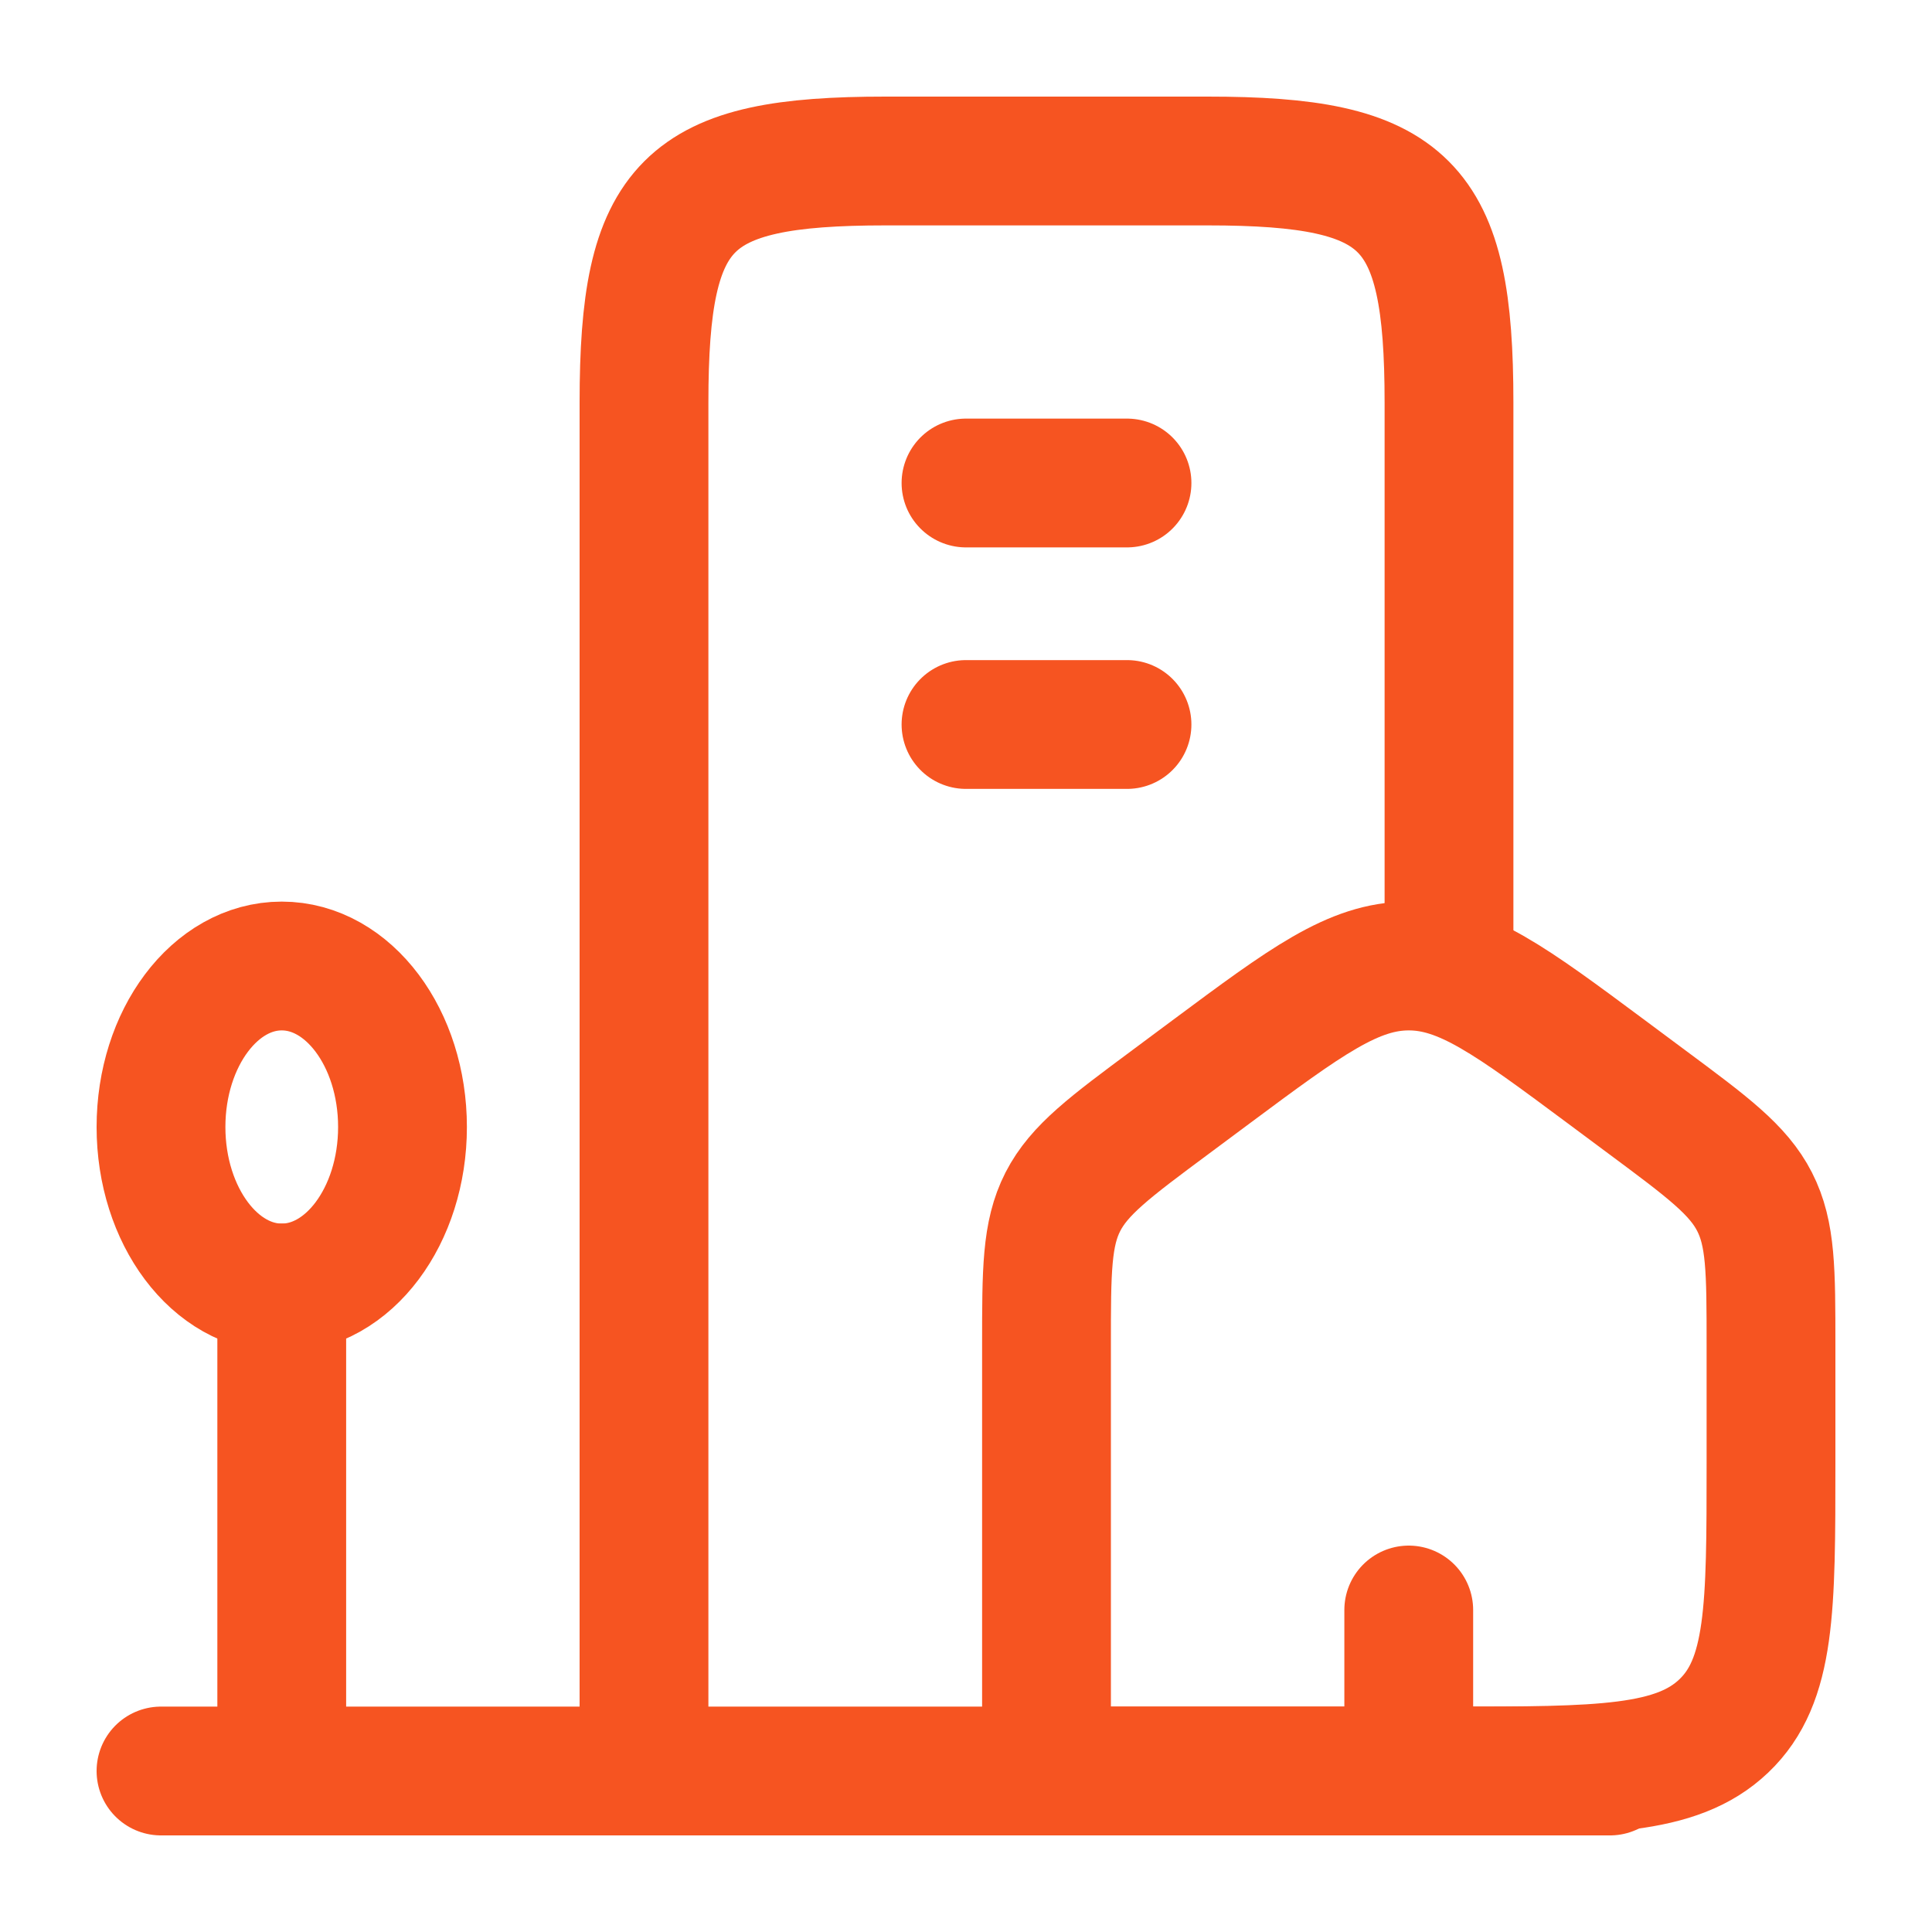
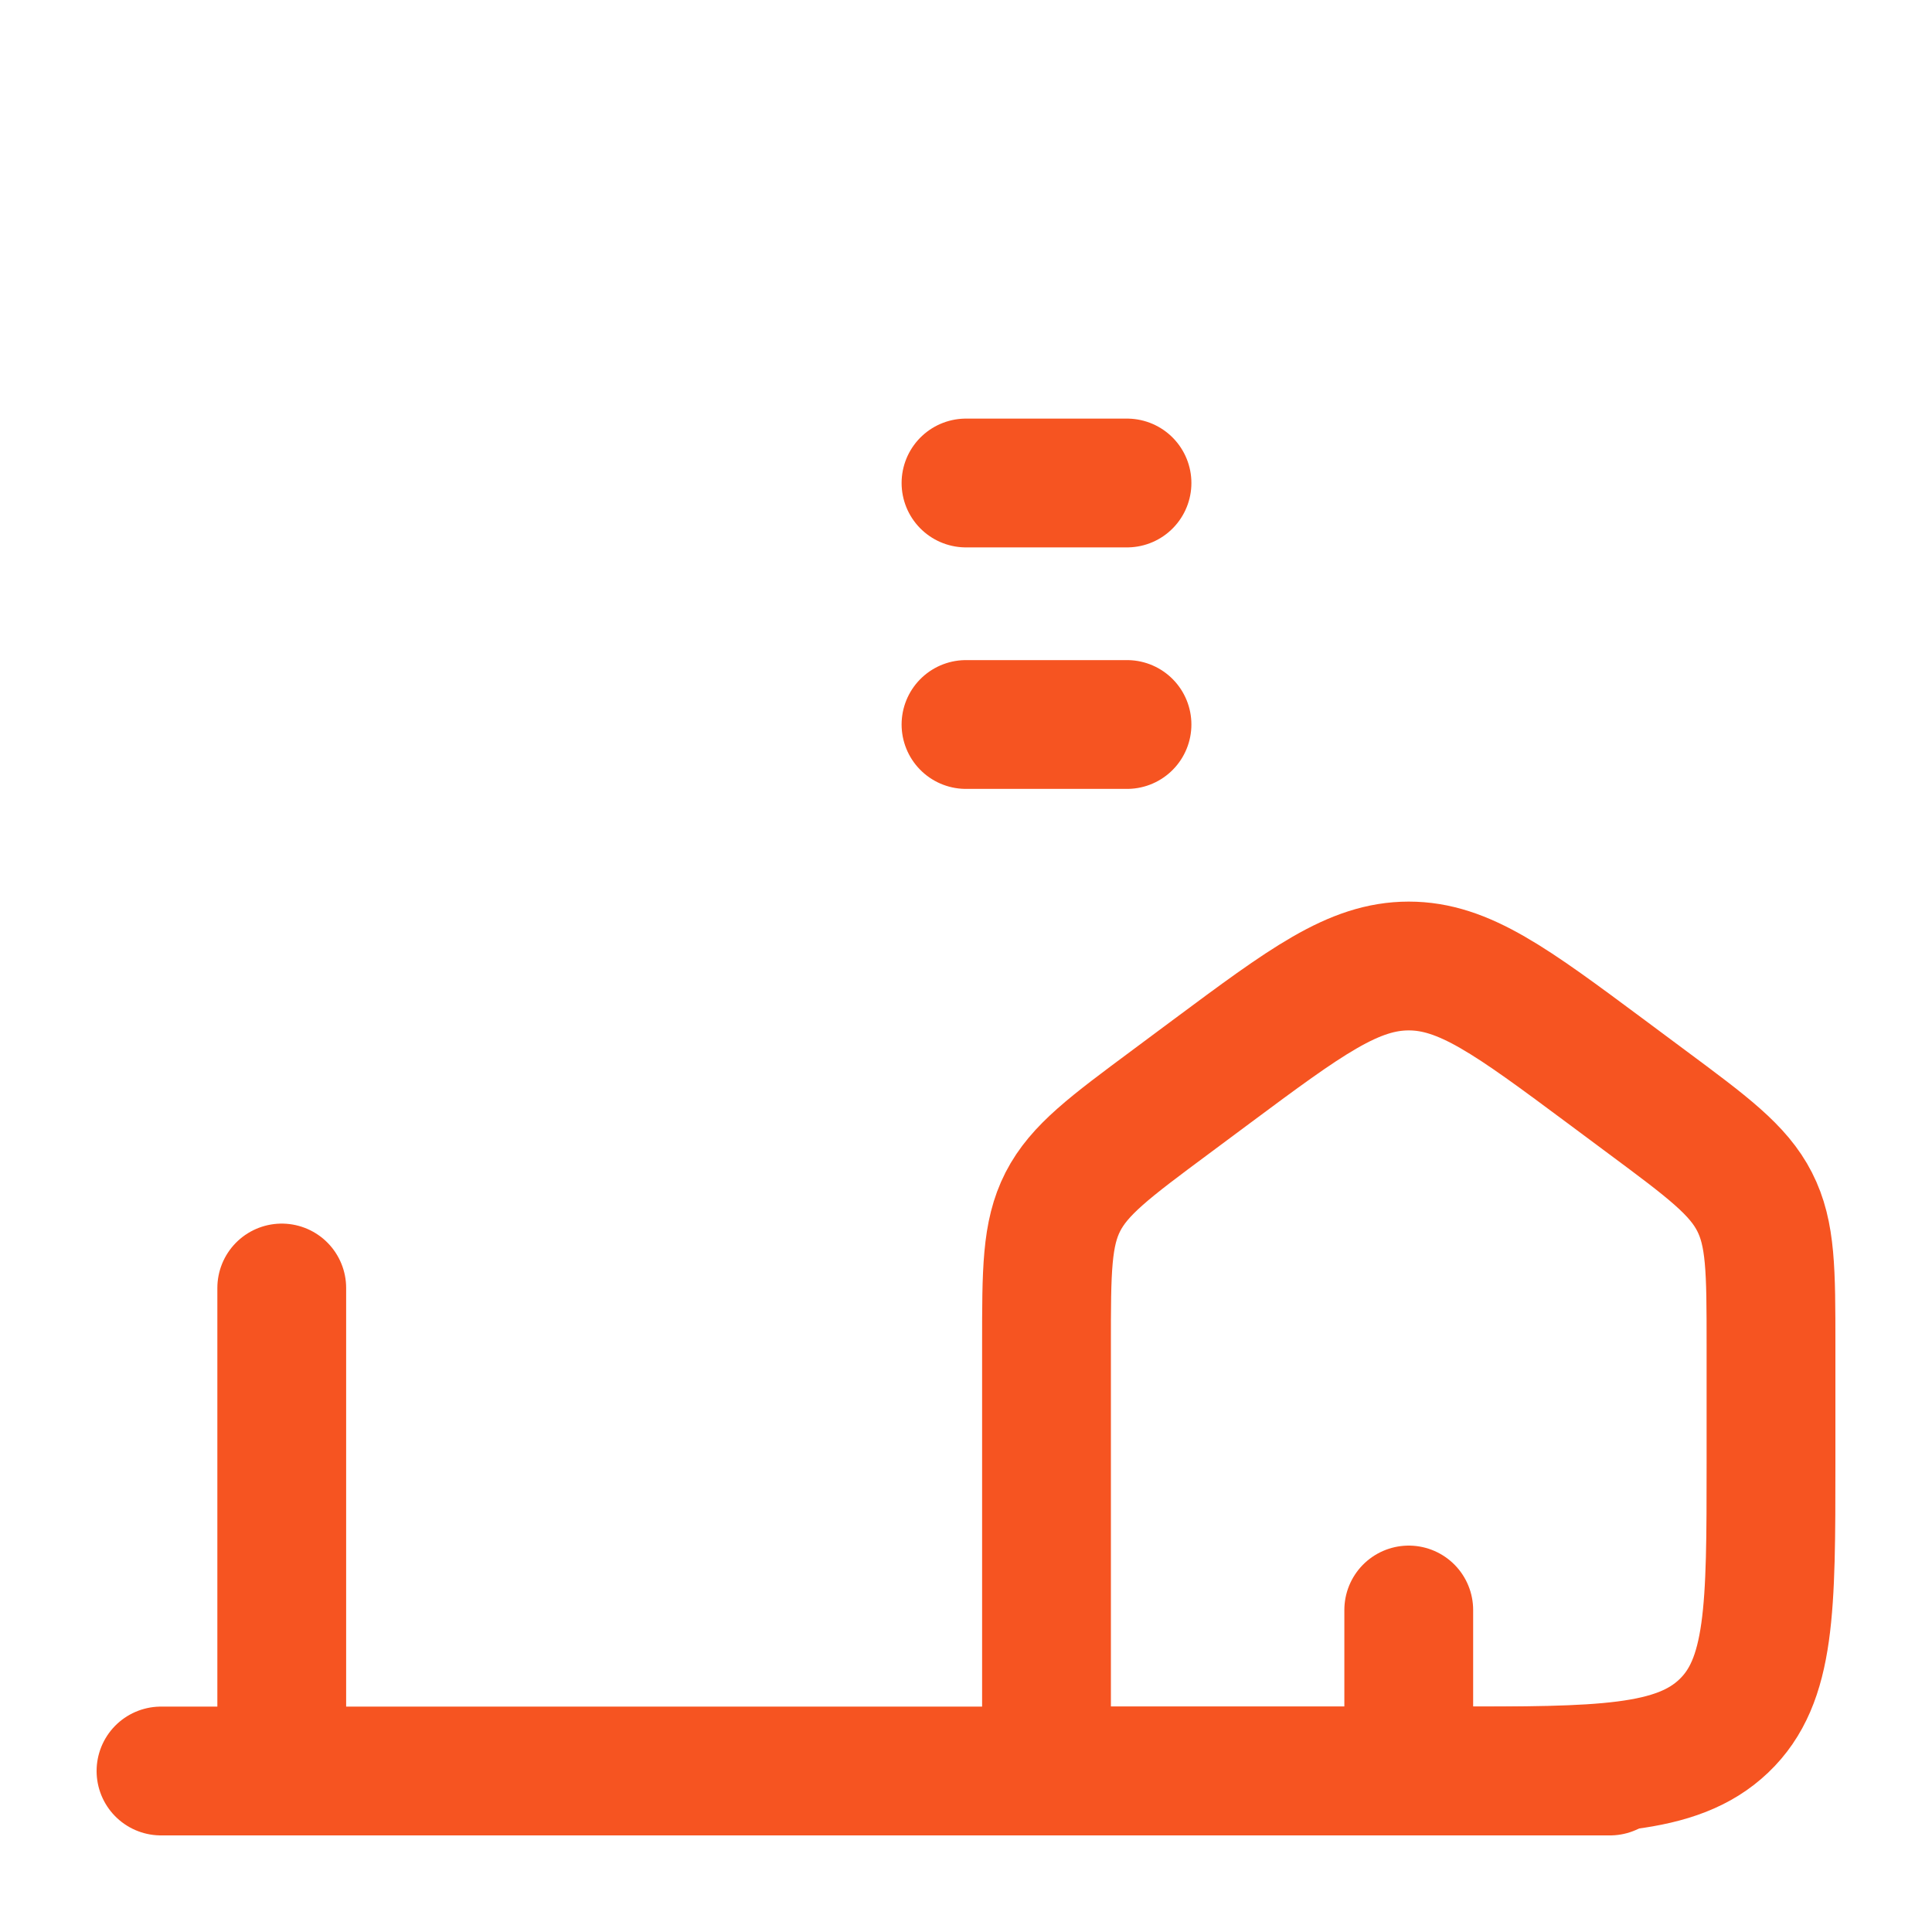
<svg xmlns="http://www.w3.org/2000/svg" width="60" height="60" viewBox="0 0 60 60" fill="none">
  <path d="M32.5 41.758C32.5 39.462 32.5 38.318 33.008 37.322C33.517 36.33 34.465 35.625 36.36 34.218L37.61 33.288C40.56 31.095 42.035 30 43.75 30C45.465 30 46.94 31.095 49.89 33.288L51.14 34.218C53.035 35.625 53.983 36.33 54.49 37.322C54.998 38.315 55 39.462 55 41.758V45.445C55 49.95 55 52.203 53.535 53.6C52.07 54.998 49.715 55 45 55H32.5V41.758Z" stroke="#F65421" stroke-width="4" stroke-linecap="round" stroke-linejoin="round" />
-   <path d="M45 30V12.5C45 6.295 43.705 5 37.5 5H27.5C21.295 5 20 6.295 20 12.5V55" stroke="#F65421" stroke-width="4" stroke-linecap="round" stroke-linejoin="round" />
-   <path d="M8.75 40C10.821 40 12.5 37.761 12.5 35C12.5 32.239 10.821 30 8.75 30C6.679 30 5 32.239 5 35C5 37.761 6.679 40 8.75 40Z" stroke="#F65421" stroke-width="4" stroke-linecap="round" stroke-linejoin="round" />
  <path d="M8.75 40V55M5 55H50M30 15H35M30 22.5H35M43.75 55V50" stroke="#F65421" stroke-width="4" stroke-linecap="round" stroke-linejoin="round" />
</svg>